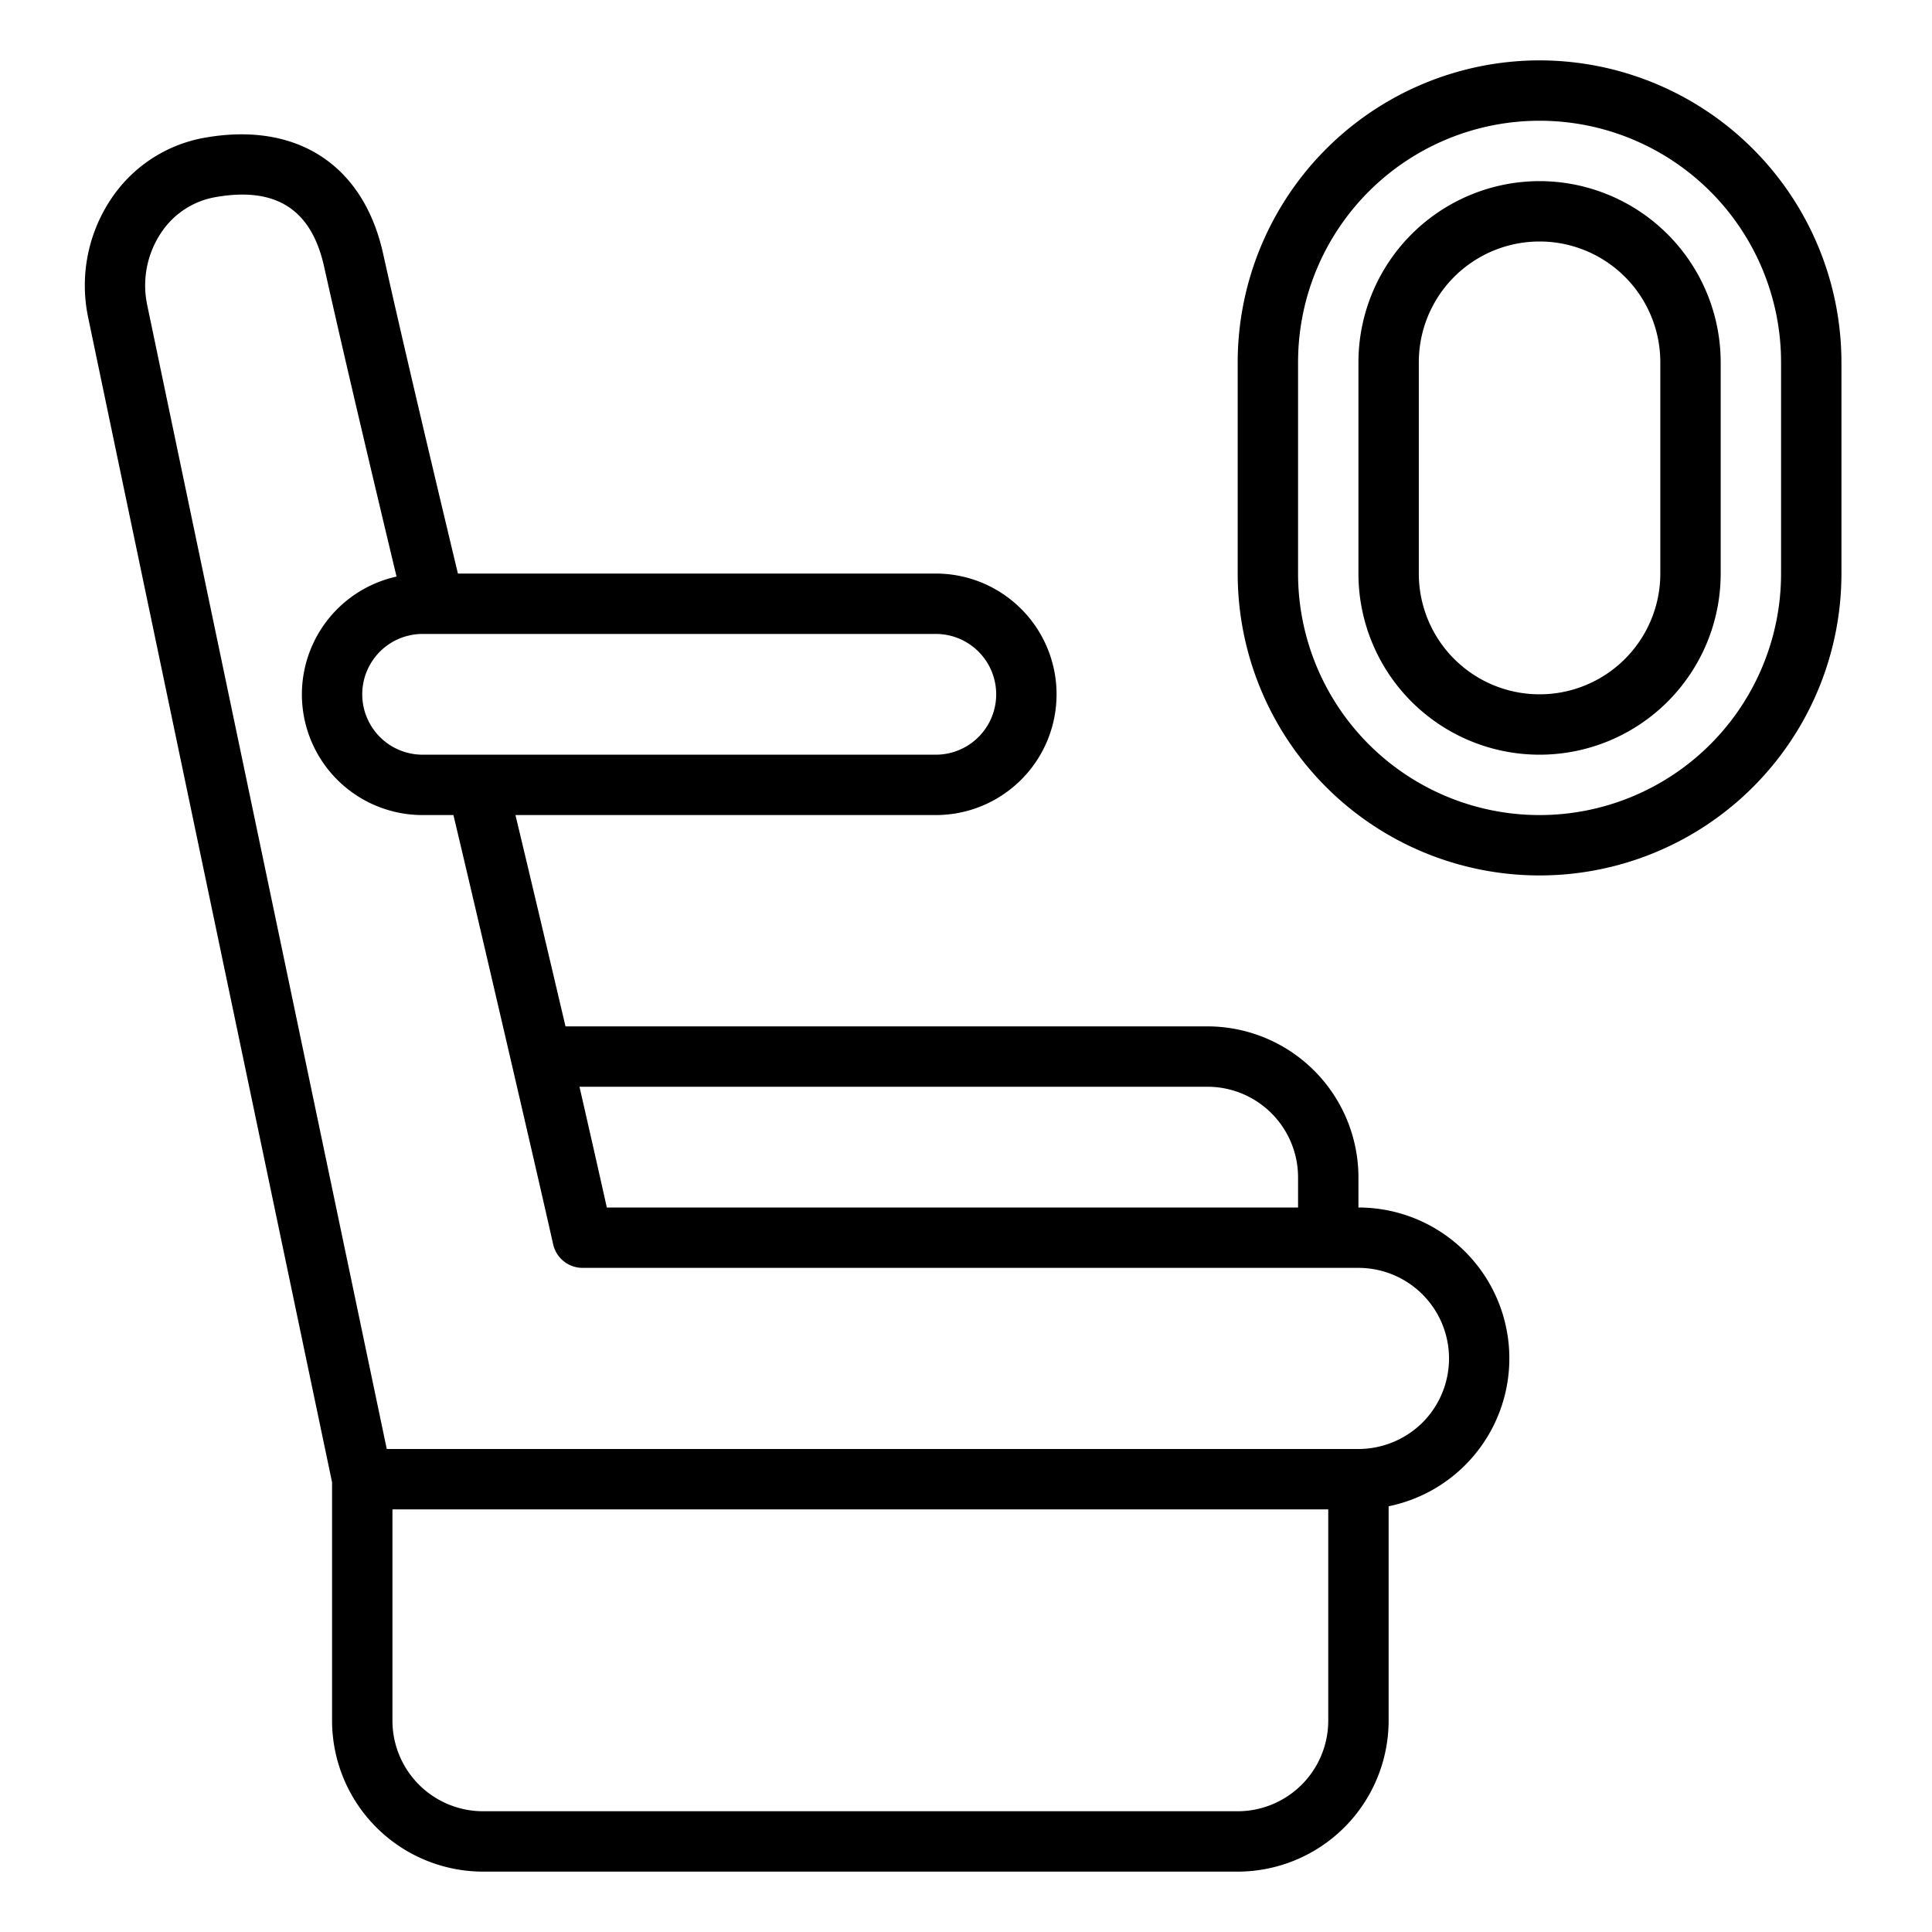
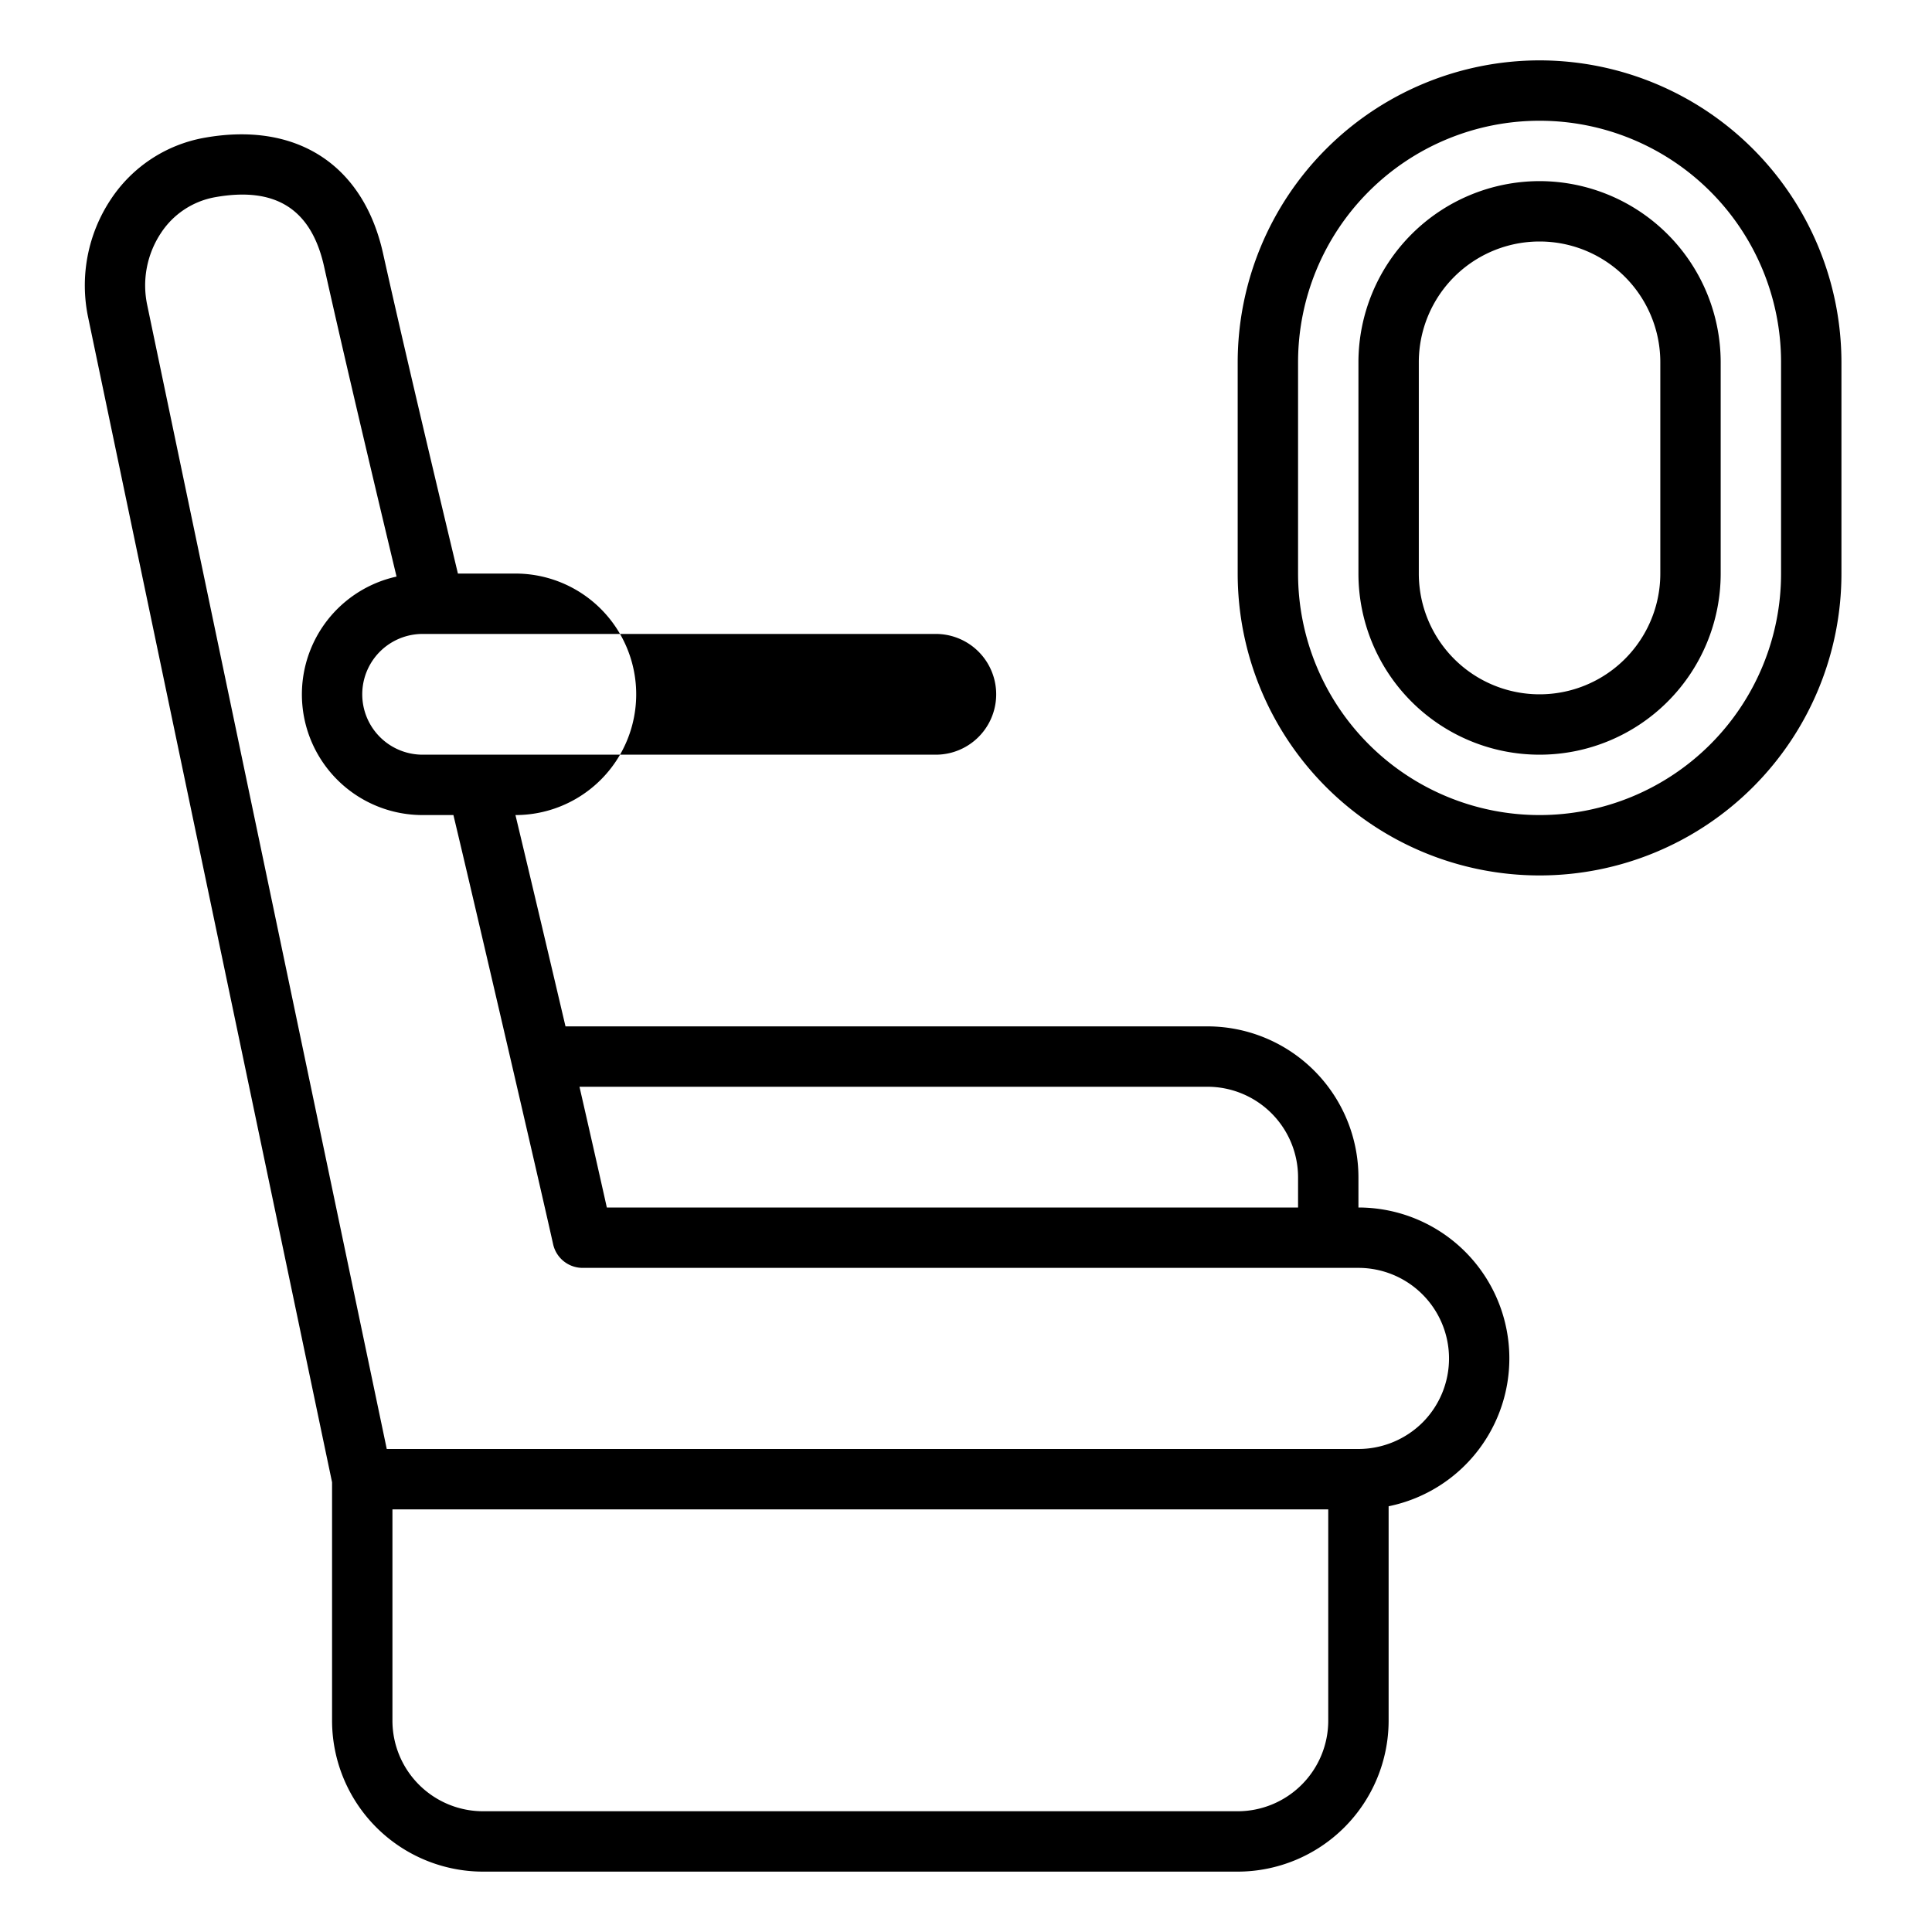
<svg xmlns="http://www.w3.org/2000/svg" viewBox="0 0 64 64" width="256" height="256">
-   <path d="M45,40V39a5.006,5.006,0,0,0-5-5H18.733c-.535-2.277-1.092-4.638-1.658-7H31a4,4,0,0,0,0-8H15.169c-1.128-4.711-1.944-8.2-2.483-10.619-.659-2.937-2.874-4.363-5.921-3.816a4.702,4.702,0,0,0-3.09,2.033,5.15,5.15,0,0,0-.753,3.926C4.969,20.33,10.619,47.286,11,49.102V57a5.006,5.006,0,0,0,5,5H41a5.006,5.006,0,0,0,5-5V49.897A4.999,4.999,0,0,0,45,40Zm-5-4a3.003,3.003,0,0,1,3,3v1H20.102c-.282-1.263-.589-2.615-.906-4ZM31,21a2,2,0,0,1,0,4H14a2,2,0,0,1,0-4ZM44,57a3.003,3.003,0,0,1-3,3H16a3.003,3.003,0,0,1-3-3V50H44Zm3.128-9.882A3.021,3.021,0,0,1,45,48H12.812c-.981-4.68-6.024-28.741-7.934-37.889A3.141,3.141,0,0,1,5.335,7.714a2.714,2.714,0,0,1,1.782-1.18c2.006-.361,3.19.386,3.616,2.283.527,2.365,1.317,5.747,2.403,10.283A3.997,3.997,0,0,0,14,27h1.02c.634,2.644,2.894,12.369,3.303,14.217A1.001,1.001,0,0,0,19.3,42H45a3.002,3.002,0,0,1,2.128,5.118ZM51,6a6.007,6.007,0,0,0-6,6v7a6,6,0,0,0,12,0V12A6.007,6.007,0,0,0,51,6Zm4,13a4,4,0,0,1-8,0V12a4,4,0,0,1,8,0ZM51,2A10.011,10.011,0,0,0,41,12v7a10,10,0,0,0,20,0V12A10.011,10.011,0,0,0,51,2Zm8,17a8,8,0,0,1-16,0V12a8,8,0,0,1,16,0Z" data-name="16-Valentine copy" fill="#000000" class="color000 svgShape" />
+   <path d="M45,40V39a5.006,5.006,0,0,0-5-5H18.733c-.535-2.277-1.092-4.638-1.658-7a4,4,0,0,0,0-8H15.169c-1.128-4.711-1.944-8.2-2.483-10.619-.659-2.937-2.874-4.363-5.921-3.816a4.702,4.702,0,0,0-3.09,2.033,5.15,5.15,0,0,0-.753,3.926C4.969,20.33,10.619,47.286,11,49.102V57a5.006,5.006,0,0,0,5,5H41a5.006,5.006,0,0,0,5-5V49.897A4.999,4.999,0,0,0,45,40Zm-5-4a3.003,3.003,0,0,1,3,3v1H20.102c-.282-1.263-.589-2.615-.906-4ZM31,21a2,2,0,0,1,0,4H14a2,2,0,0,1,0-4ZM44,57a3.003,3.003,0,0,1-3,3H16a3.003,3.003,0,0,1-3-3V50H44Zm3.128-9.882A3.021,3.021,0,0,1,45,48H12.812c-.981-4.68-6.024-28.741-7.934-37.889A3.141,3.141,0,0,1,5.335,7.714a2.714,2.714,0,0,1,1.782-1.18c2.006-.361,3.19.386,3.616,2.283.527,2.365,1.317,5.747,2.403,10.283A3.997,3.997,0,0,0,14,27h1.02c.634,2.644,2.894,12.369,3.303,14.217A1.001,1.001,0,0,0,19.3,42H45a3.002,3.002,0,0,1,2.128,5.118ZM51,6a6.007,6.007,0,0,0-6,6v7a6,6,0,0,0,12,0V12A6.007,6.007,0,0,0,51,6Zm4,13a4,4,0,0,1-8,0V12a4,4,0,0,1,8,0ZM51,2A10.011,10.011,0,0,0,41,12v7a10,10,0,0,0,20,0V12A10.011,10.011,0,0,0,51,2Zm8,17a8,8,0,0,1-16,0V12a8,8,0,0,1,16,0Z" data-name="16-Valentine copy" fill="#000000" class="color000 svgShape" />
</svg>